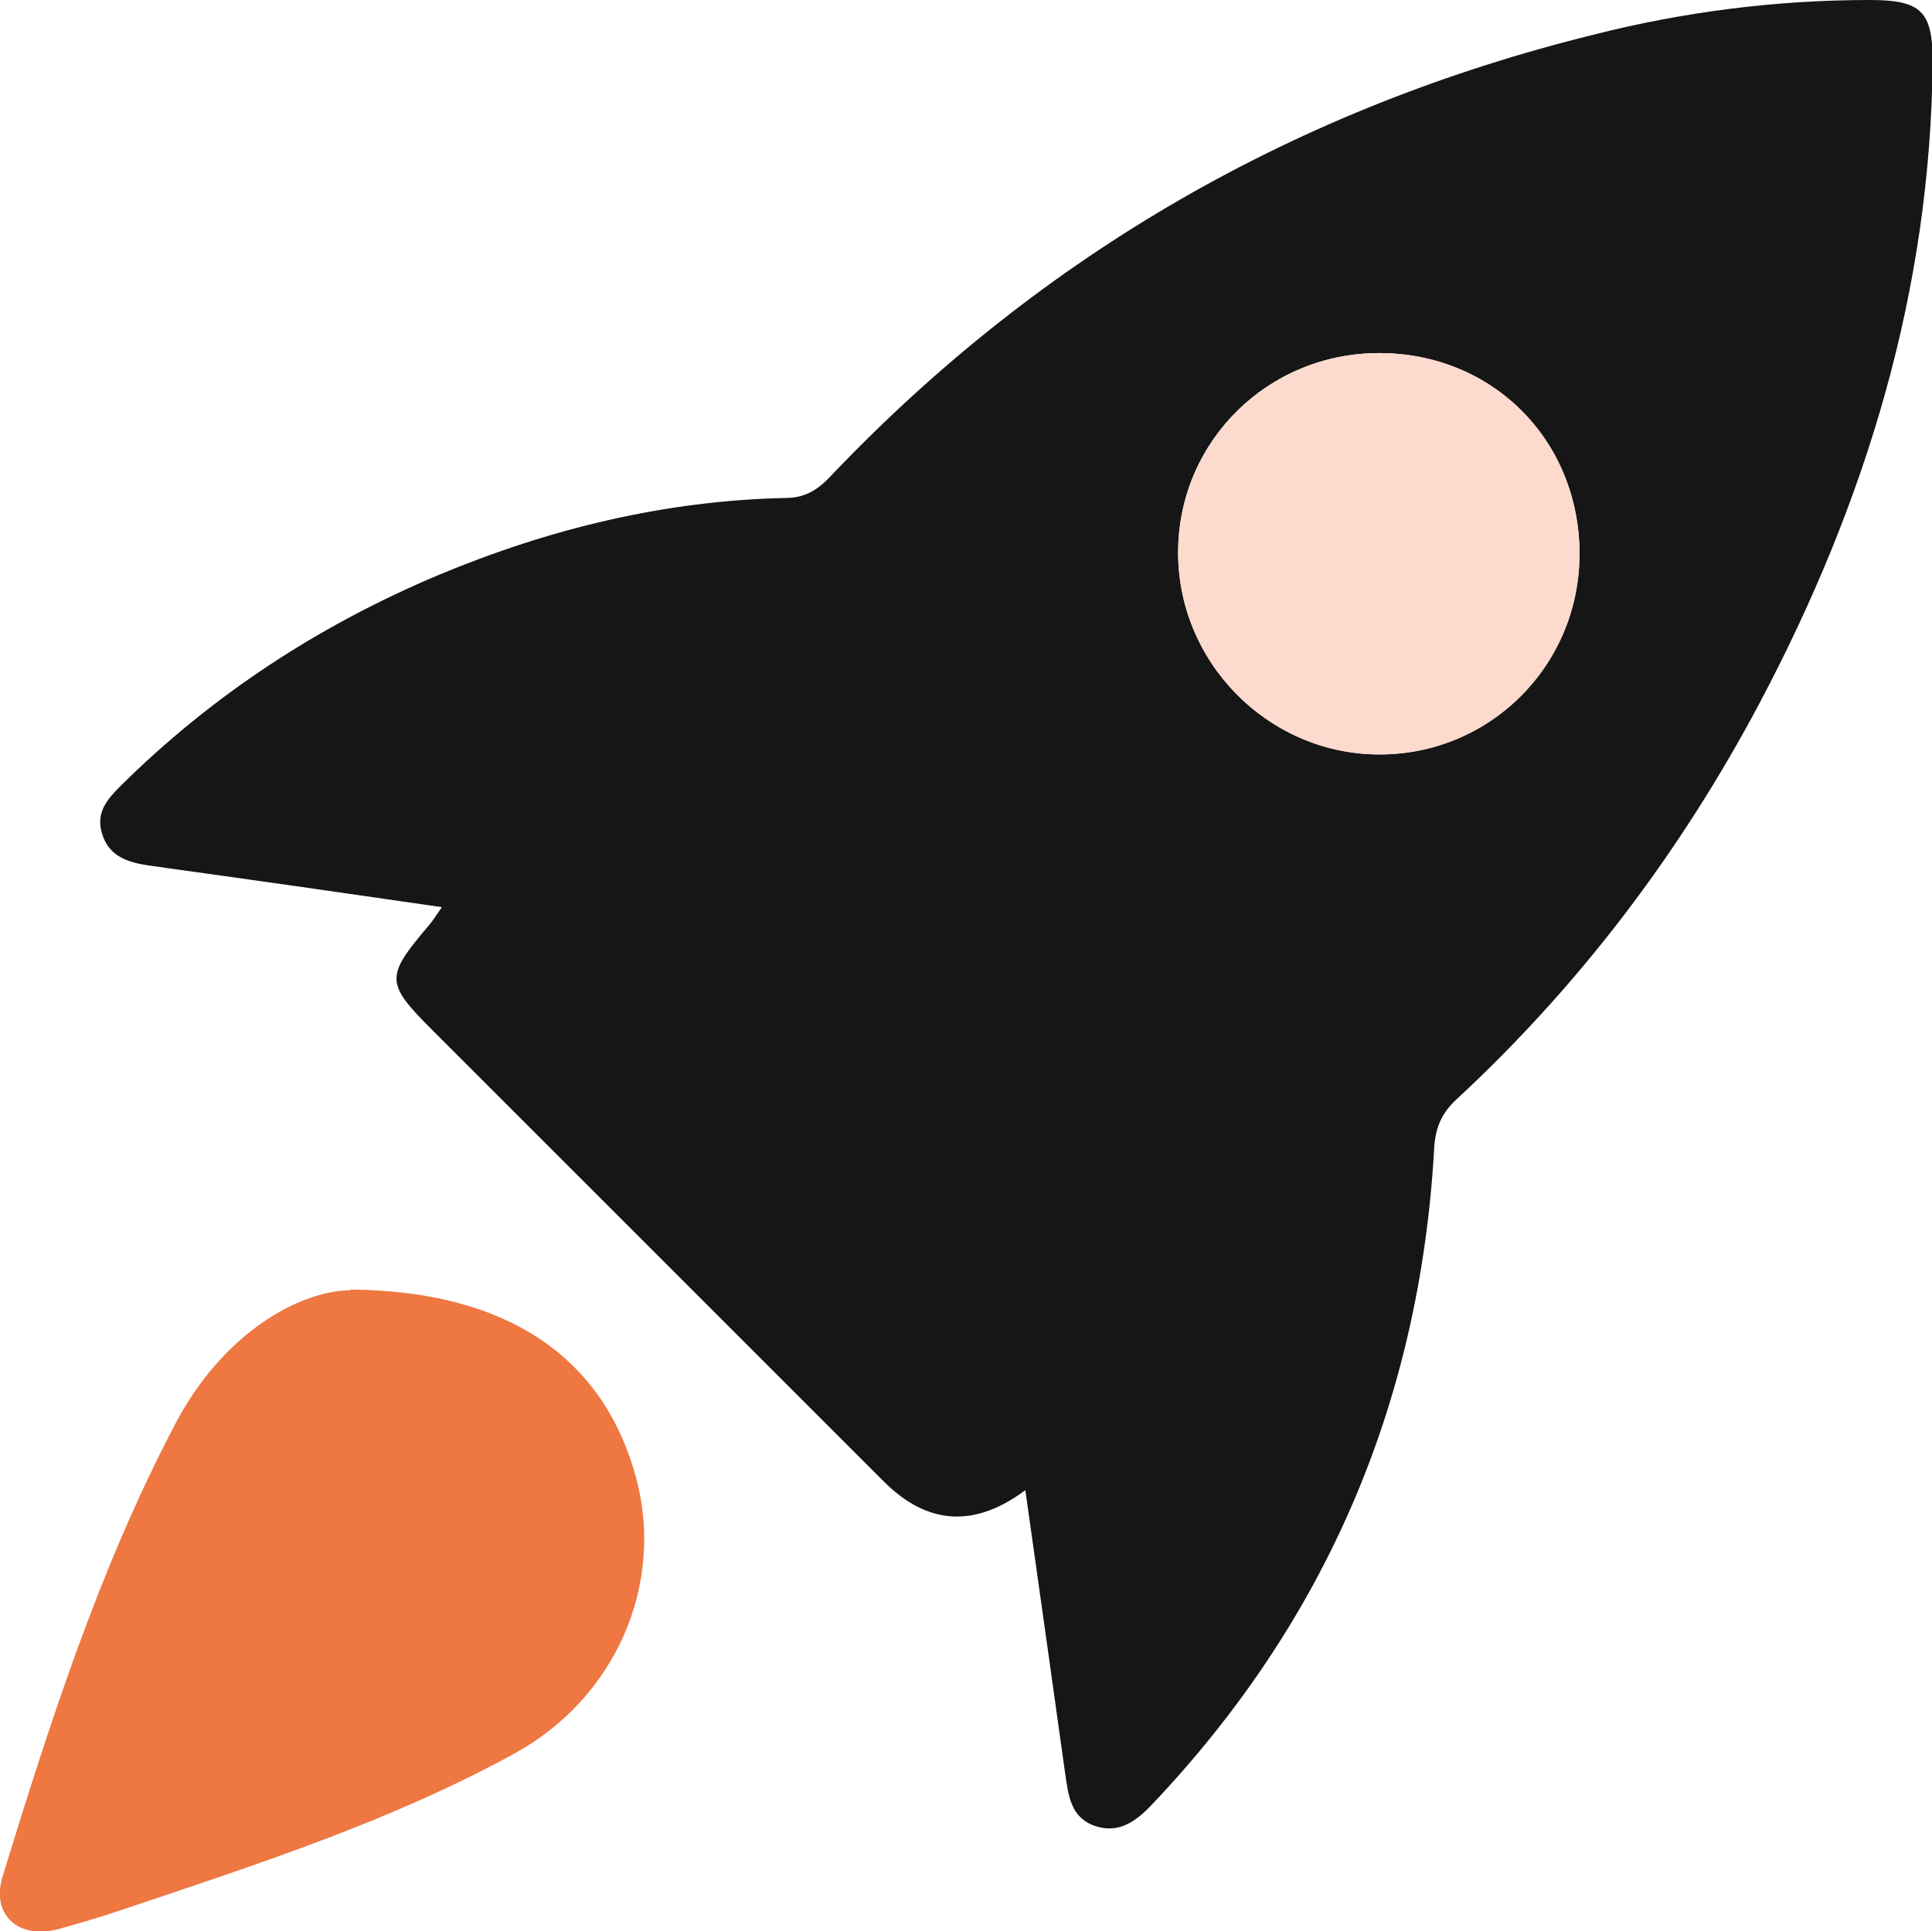
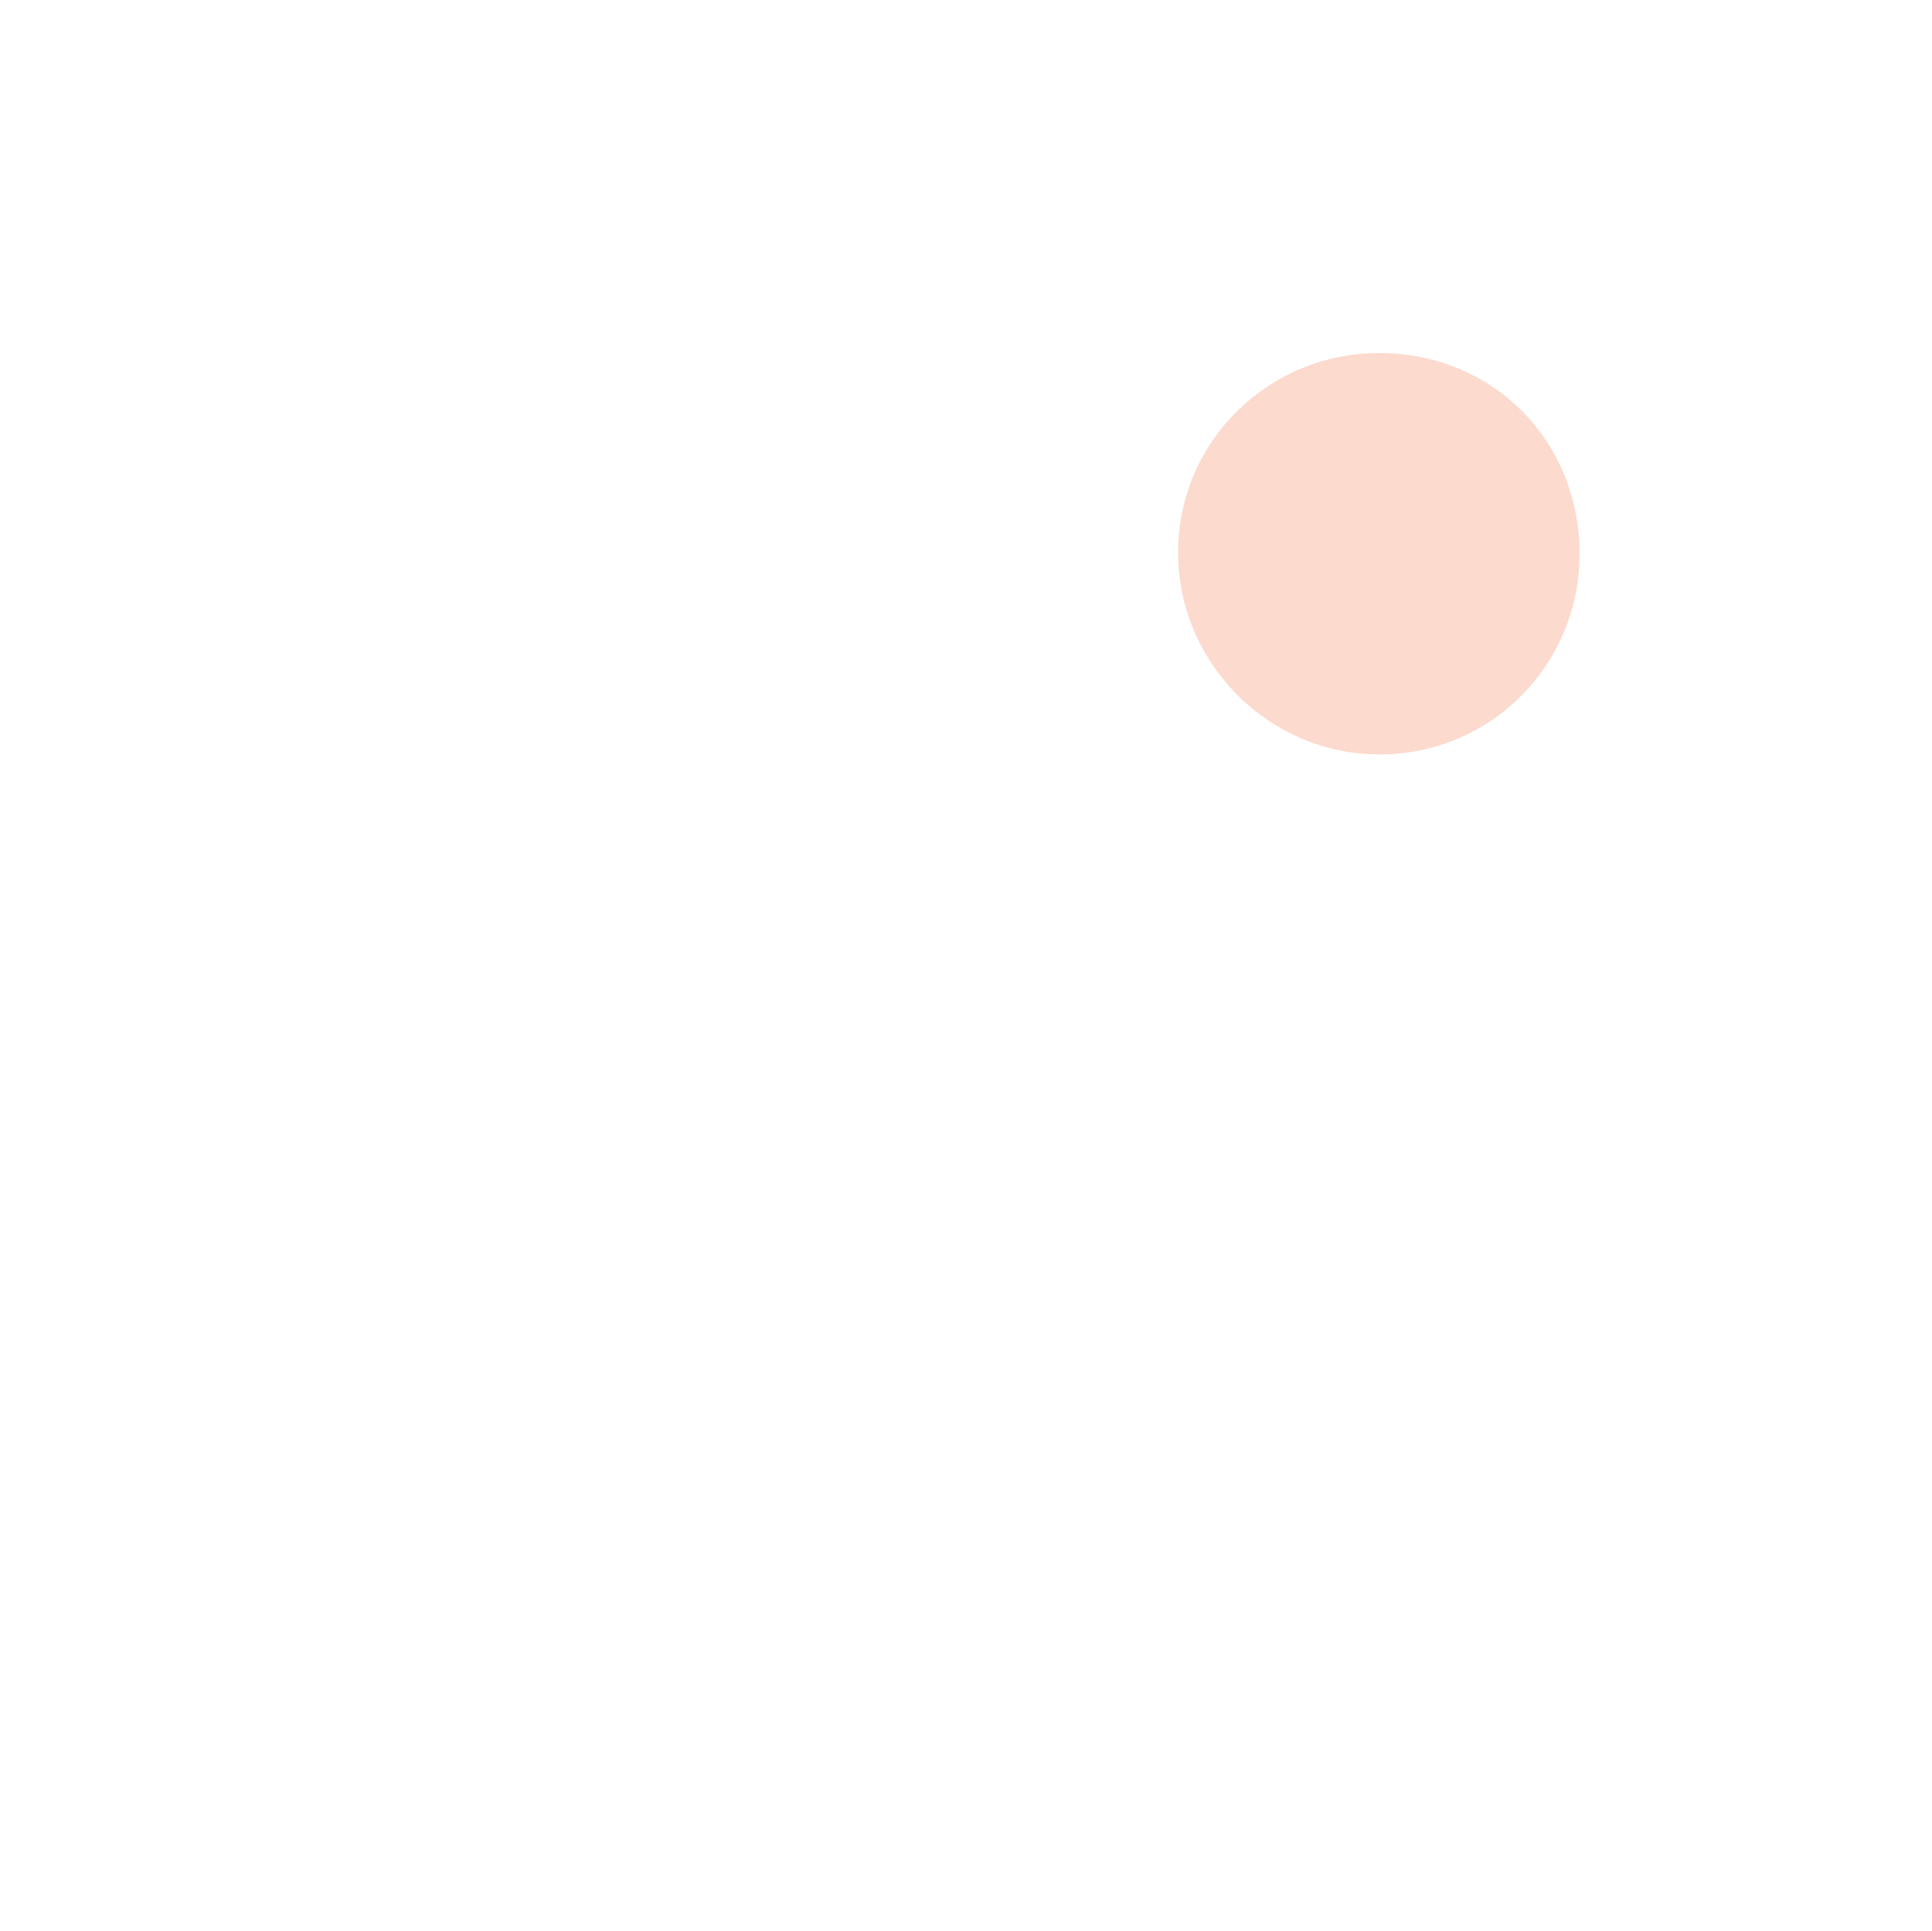
<svg xmlns="http://www.w3.org/2000/svg" id="Warstwa_1" viewBox="0 0 29.6 29.59">
  <defs>
    <style>.cls-1{fill:#fcdacd;}.cls-2{fill:#161616;}.cls-3{fill:#ee7742;}</style>
  </defs>
-   <path class="cls-2" d="M15.7,22.84q-1.16,.86-2.16-.14c-2.3-2.3-4.61-4.61-6.91-6.91-.73-.73-.73-.82-.06-1.61,.06-.07,.11-.15,.2-.28-1.45-.21-2.84-.41-4.22-.6-.11-.02-.23-.03-.34-.05-.3-.05-.56-.16-.65-.49-.09-.31,.08-.51,.28-.71,1.41-1.4,3.05-2.47,4.88-3.24,1.7-.71,3.47-1.14,5.32-1.18,.33,0,.53-.16,.73-.38C16,3.87,19.89,1.65,24.42,.53,25.8,.18,27.22,0,28.65,0c.78,0,.96,.17,.96,.94-.03,3.51-1.02,6.75-2.65,9.83-1.21,2.28-2.75,4.32-4.65,6.08-.25,.23-.33,.48-.34,.8-.23,3.86-1.66,7.2-4.33,10.01-.24,.25-.5,.44-.86,.32-.38-.13-.41-.47-.46-.8-.2-1.43-.4-2.86-.61-4.34Zm8.5-14.35c0-1.74-1.33-3.08-3.07-3.08-1.7,0-3.06,1.34-3.08,3.02-.02,1.7,1.36,3.11,3.05,3.13,1.71,.02,3.09-1.35,3.1-3.07Z" />
-   <path class="cls-3" d="M5.37,19.76c2.51,.02,3.91,1.13,4.38,2.9,.43,1.63-.32,3.36-1.87,4.21-1.9,1.04-3.95,1.7-6,2.39-.33,.11-.66,.21-.99,.3-.61,.16-1.03-.22-.85-.81,.73-2.37,1.49-4.74,2.65-6.94,.72-1.37,1.88-2.03,2.68-2.04Z" />
+   <path class="cls-3" d="M5.37,19.76Z" />
  <path class="cls-1" d="M24.2,8.49c0,1.72-1.39,3.09-3.1,3.07-1.69-.02-3.07-1.43-3.05-3.13,.02-1.68,1.39-3.02,3.08-3.02,1.74,0,3.07,1.34,3.07,3.08Z" />
</svg>